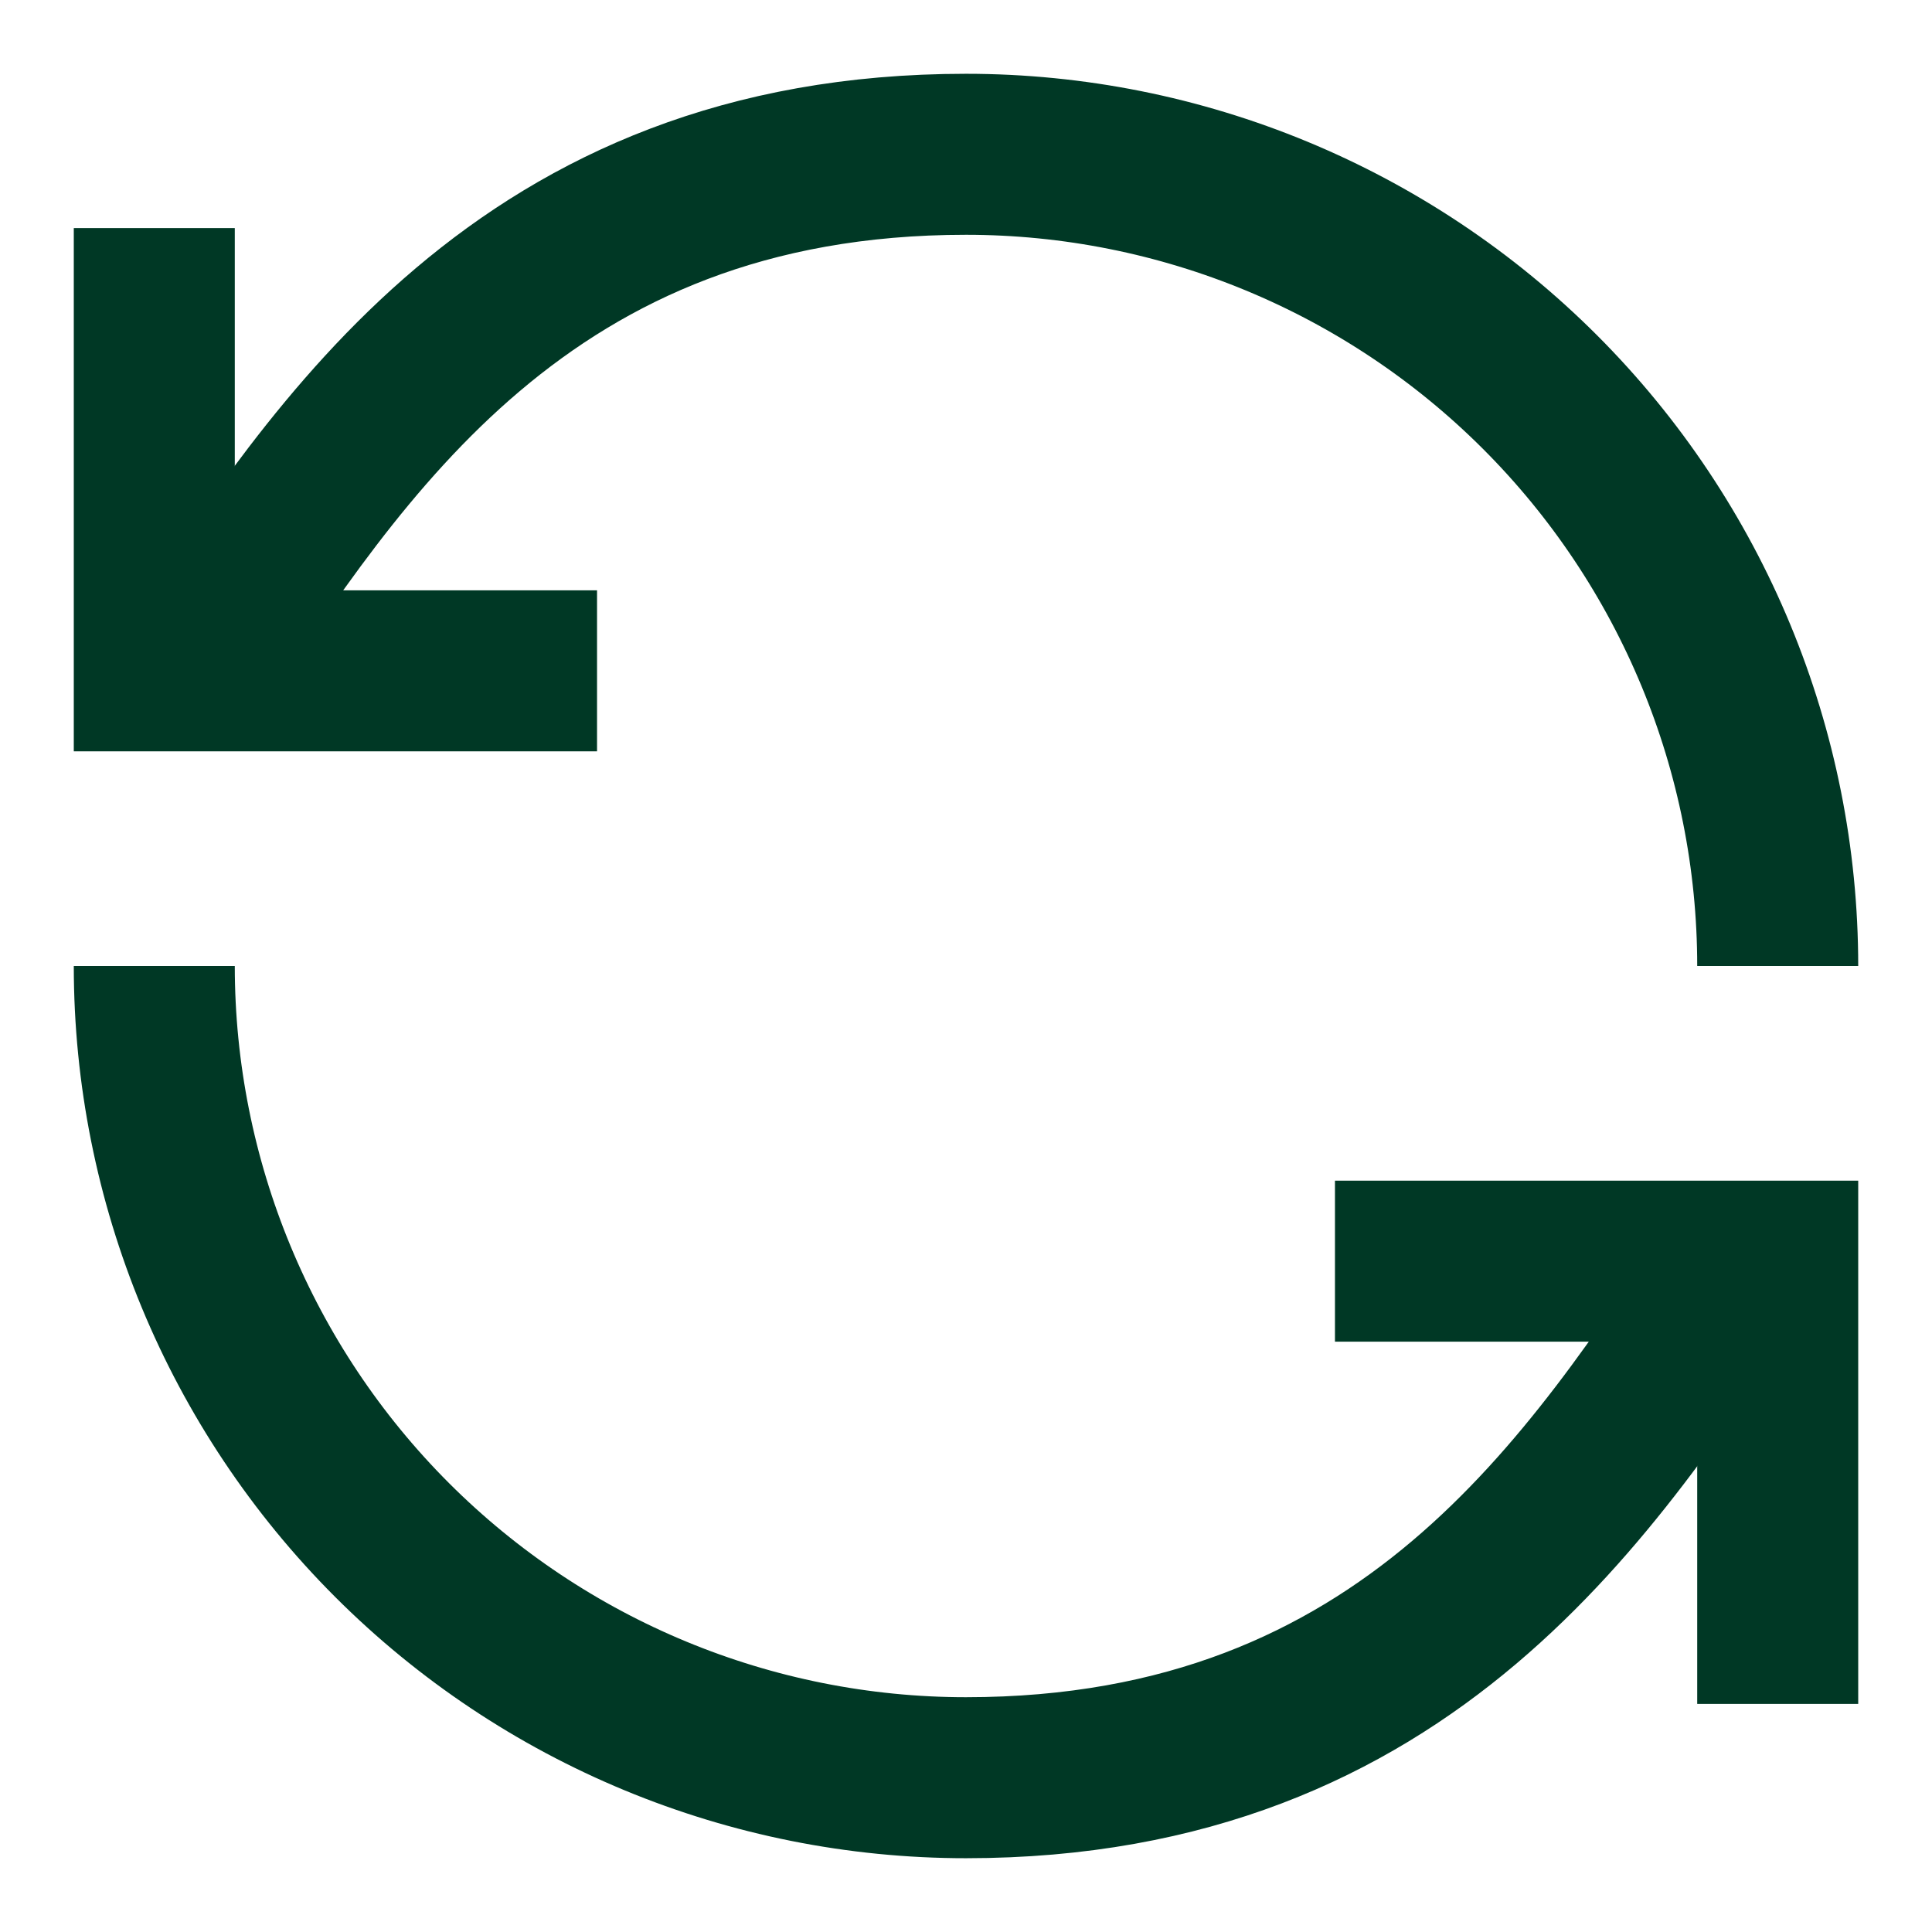
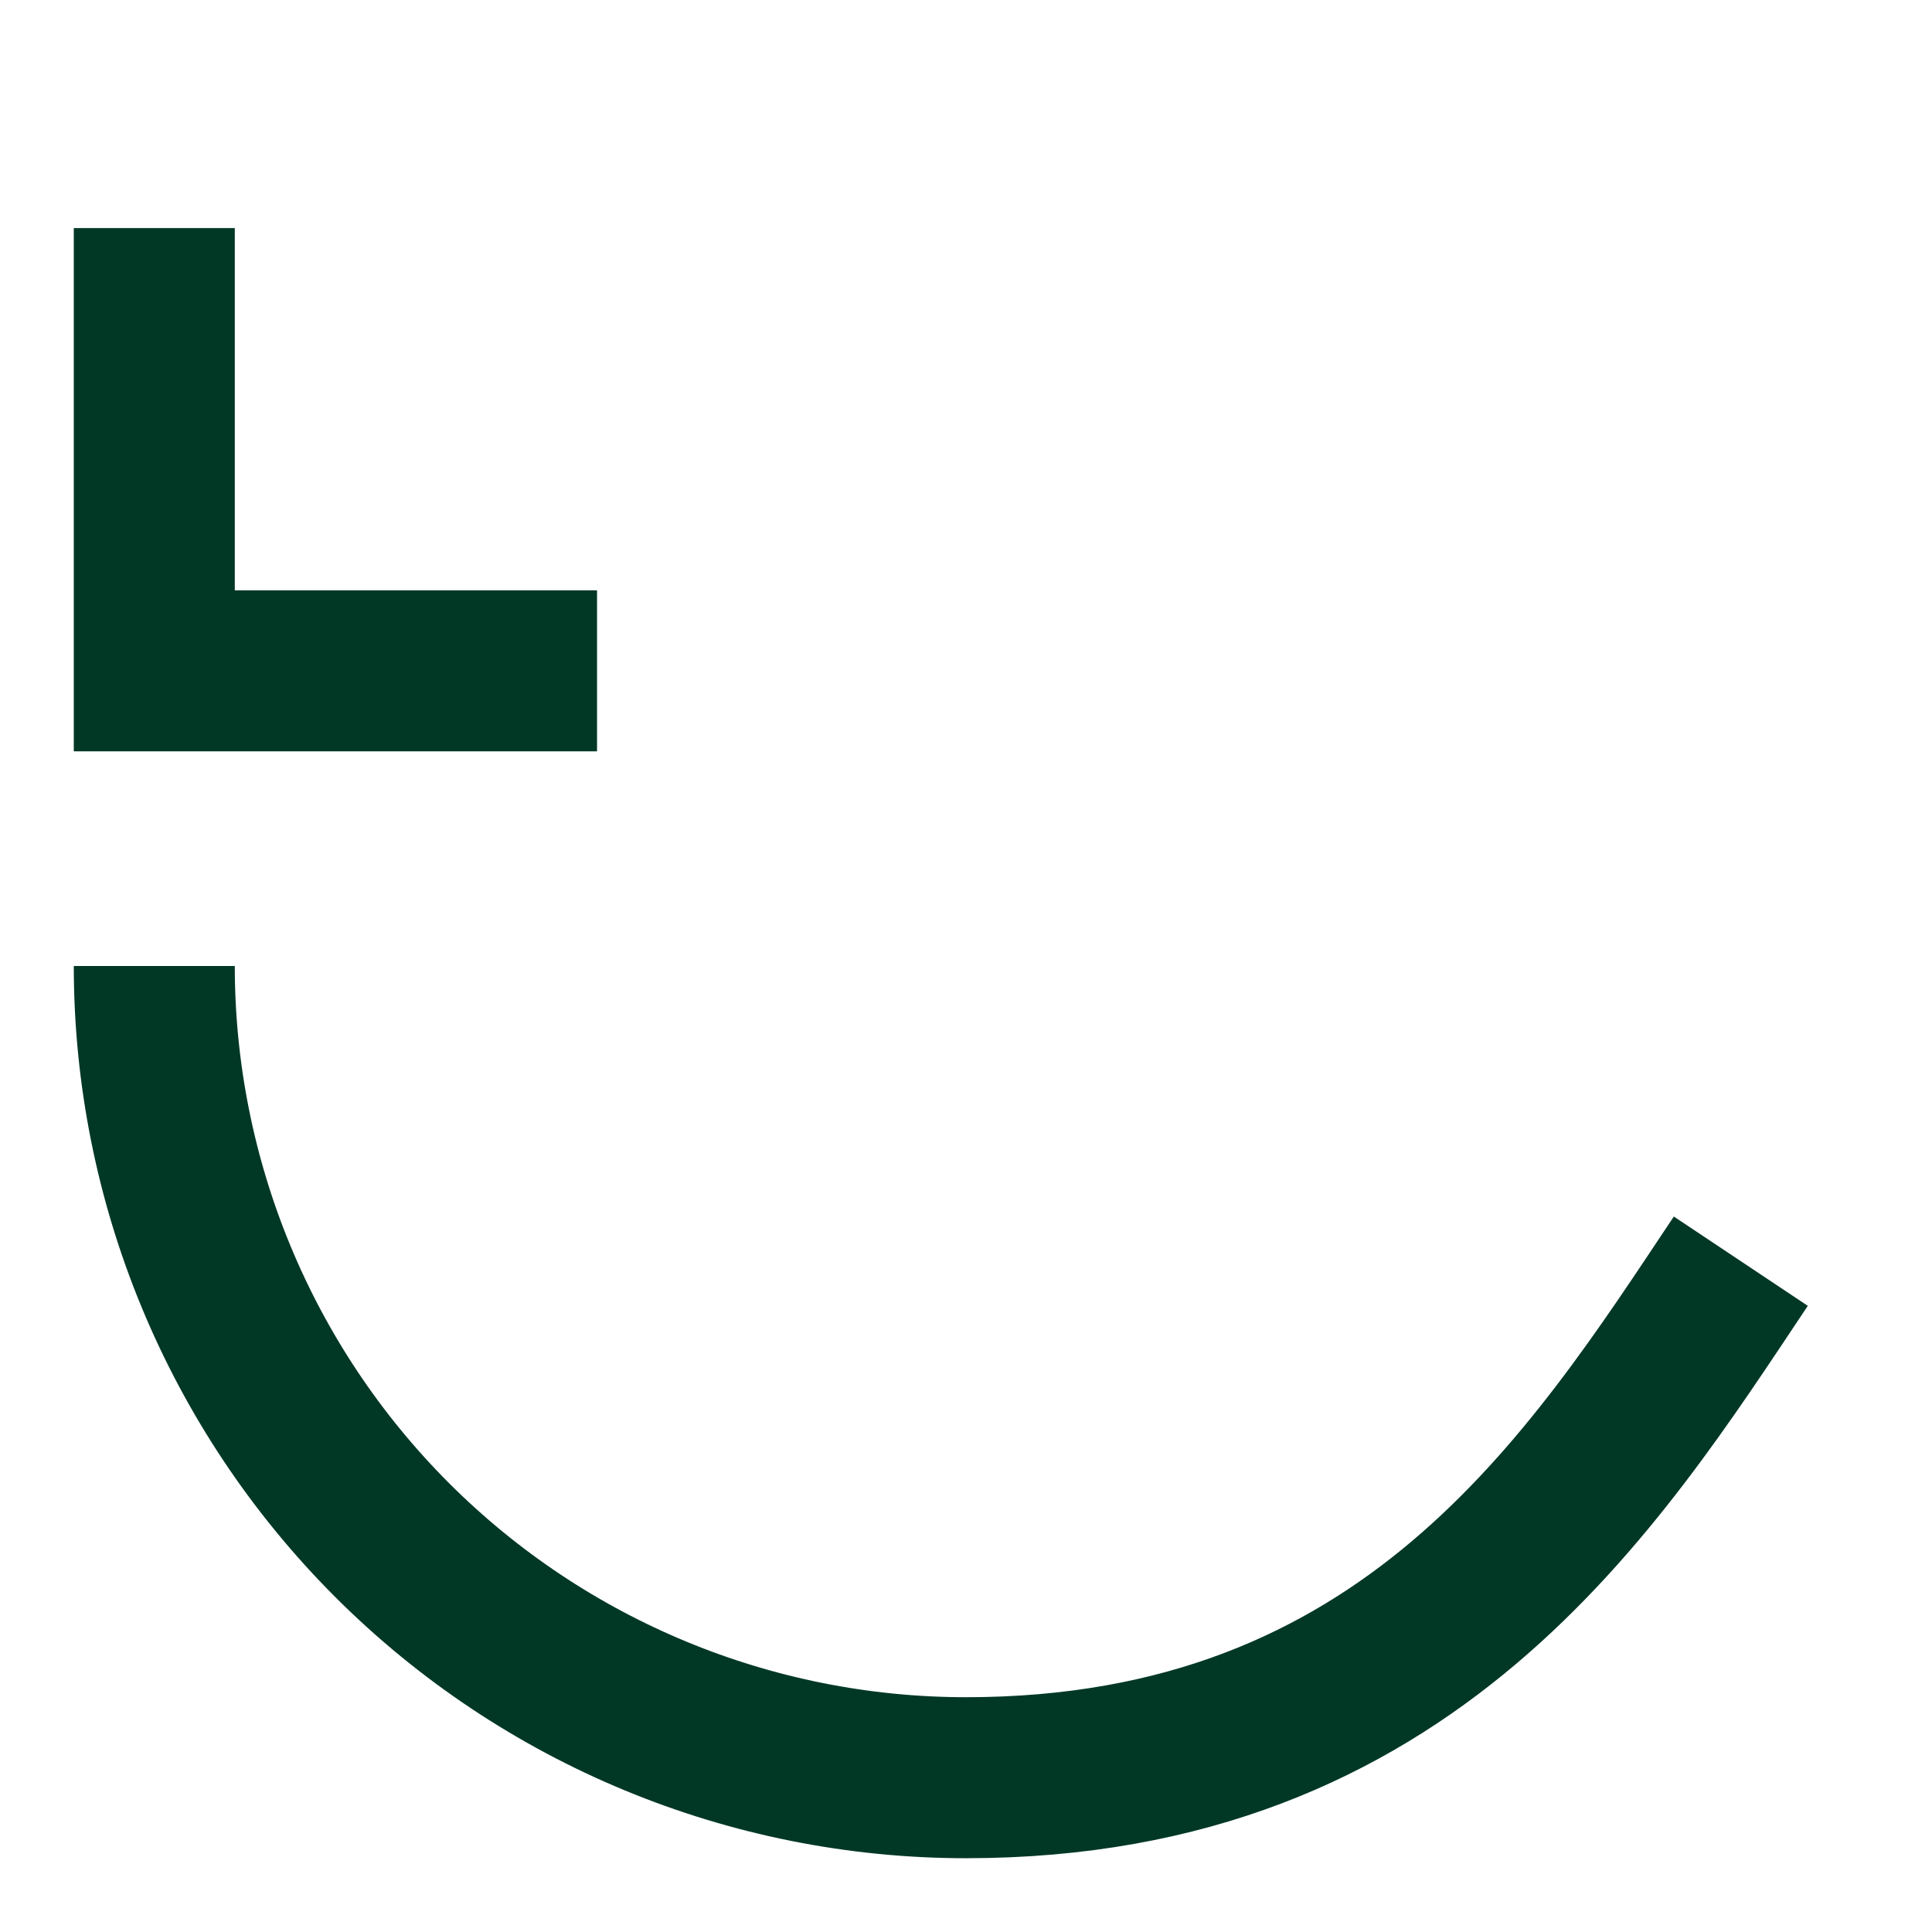
<svg xmlns="http://www.w3.org/2000/svg" fill="none" viewBox="-6.25 -6.25 150 150" id="Line-Arrow-Synchronize-1--Streamline-Sharp.svg" height="150" width="150">
  <desc>Line Arrow Synchronize 1 Streamline Icon: https://streamlinehq.com</desc>
  <g id="line-arrow-synchronize-1--arrows-loading-load-sync-synchronize-arrow-reload">
-     <path id="Ellipse 9" stroke="#003825" d="M131.771 68.75c0 -16.714 -6.64 -32.744 -18.458 -44.562S85.464 5.729 68.75 5.729C34.375 5.729 20.052 28.646 8.594 45.833" stroke-width="12.5" />
    <path id="Ellipse 12" stroke="#003825" d="M5.729 11.458v34.375h34.375" stroke-width="12.5" />
    <path id="Ellipse 10" stroke="#003825" d="M5.729 68.75c0 16.714 6.64 32.744 18.458 44.563S52.036 131.771 68.75 131.771c34.375 0 48.698 -22.917 60.156 -40.104" stroke-width="12.5" />
-     <path id="Ellipse 11" stroke="#003825" d="m131.771 126.042 0 -34.375 -34.375 0" stroke-width="12.5" />
  </g>
</svg>